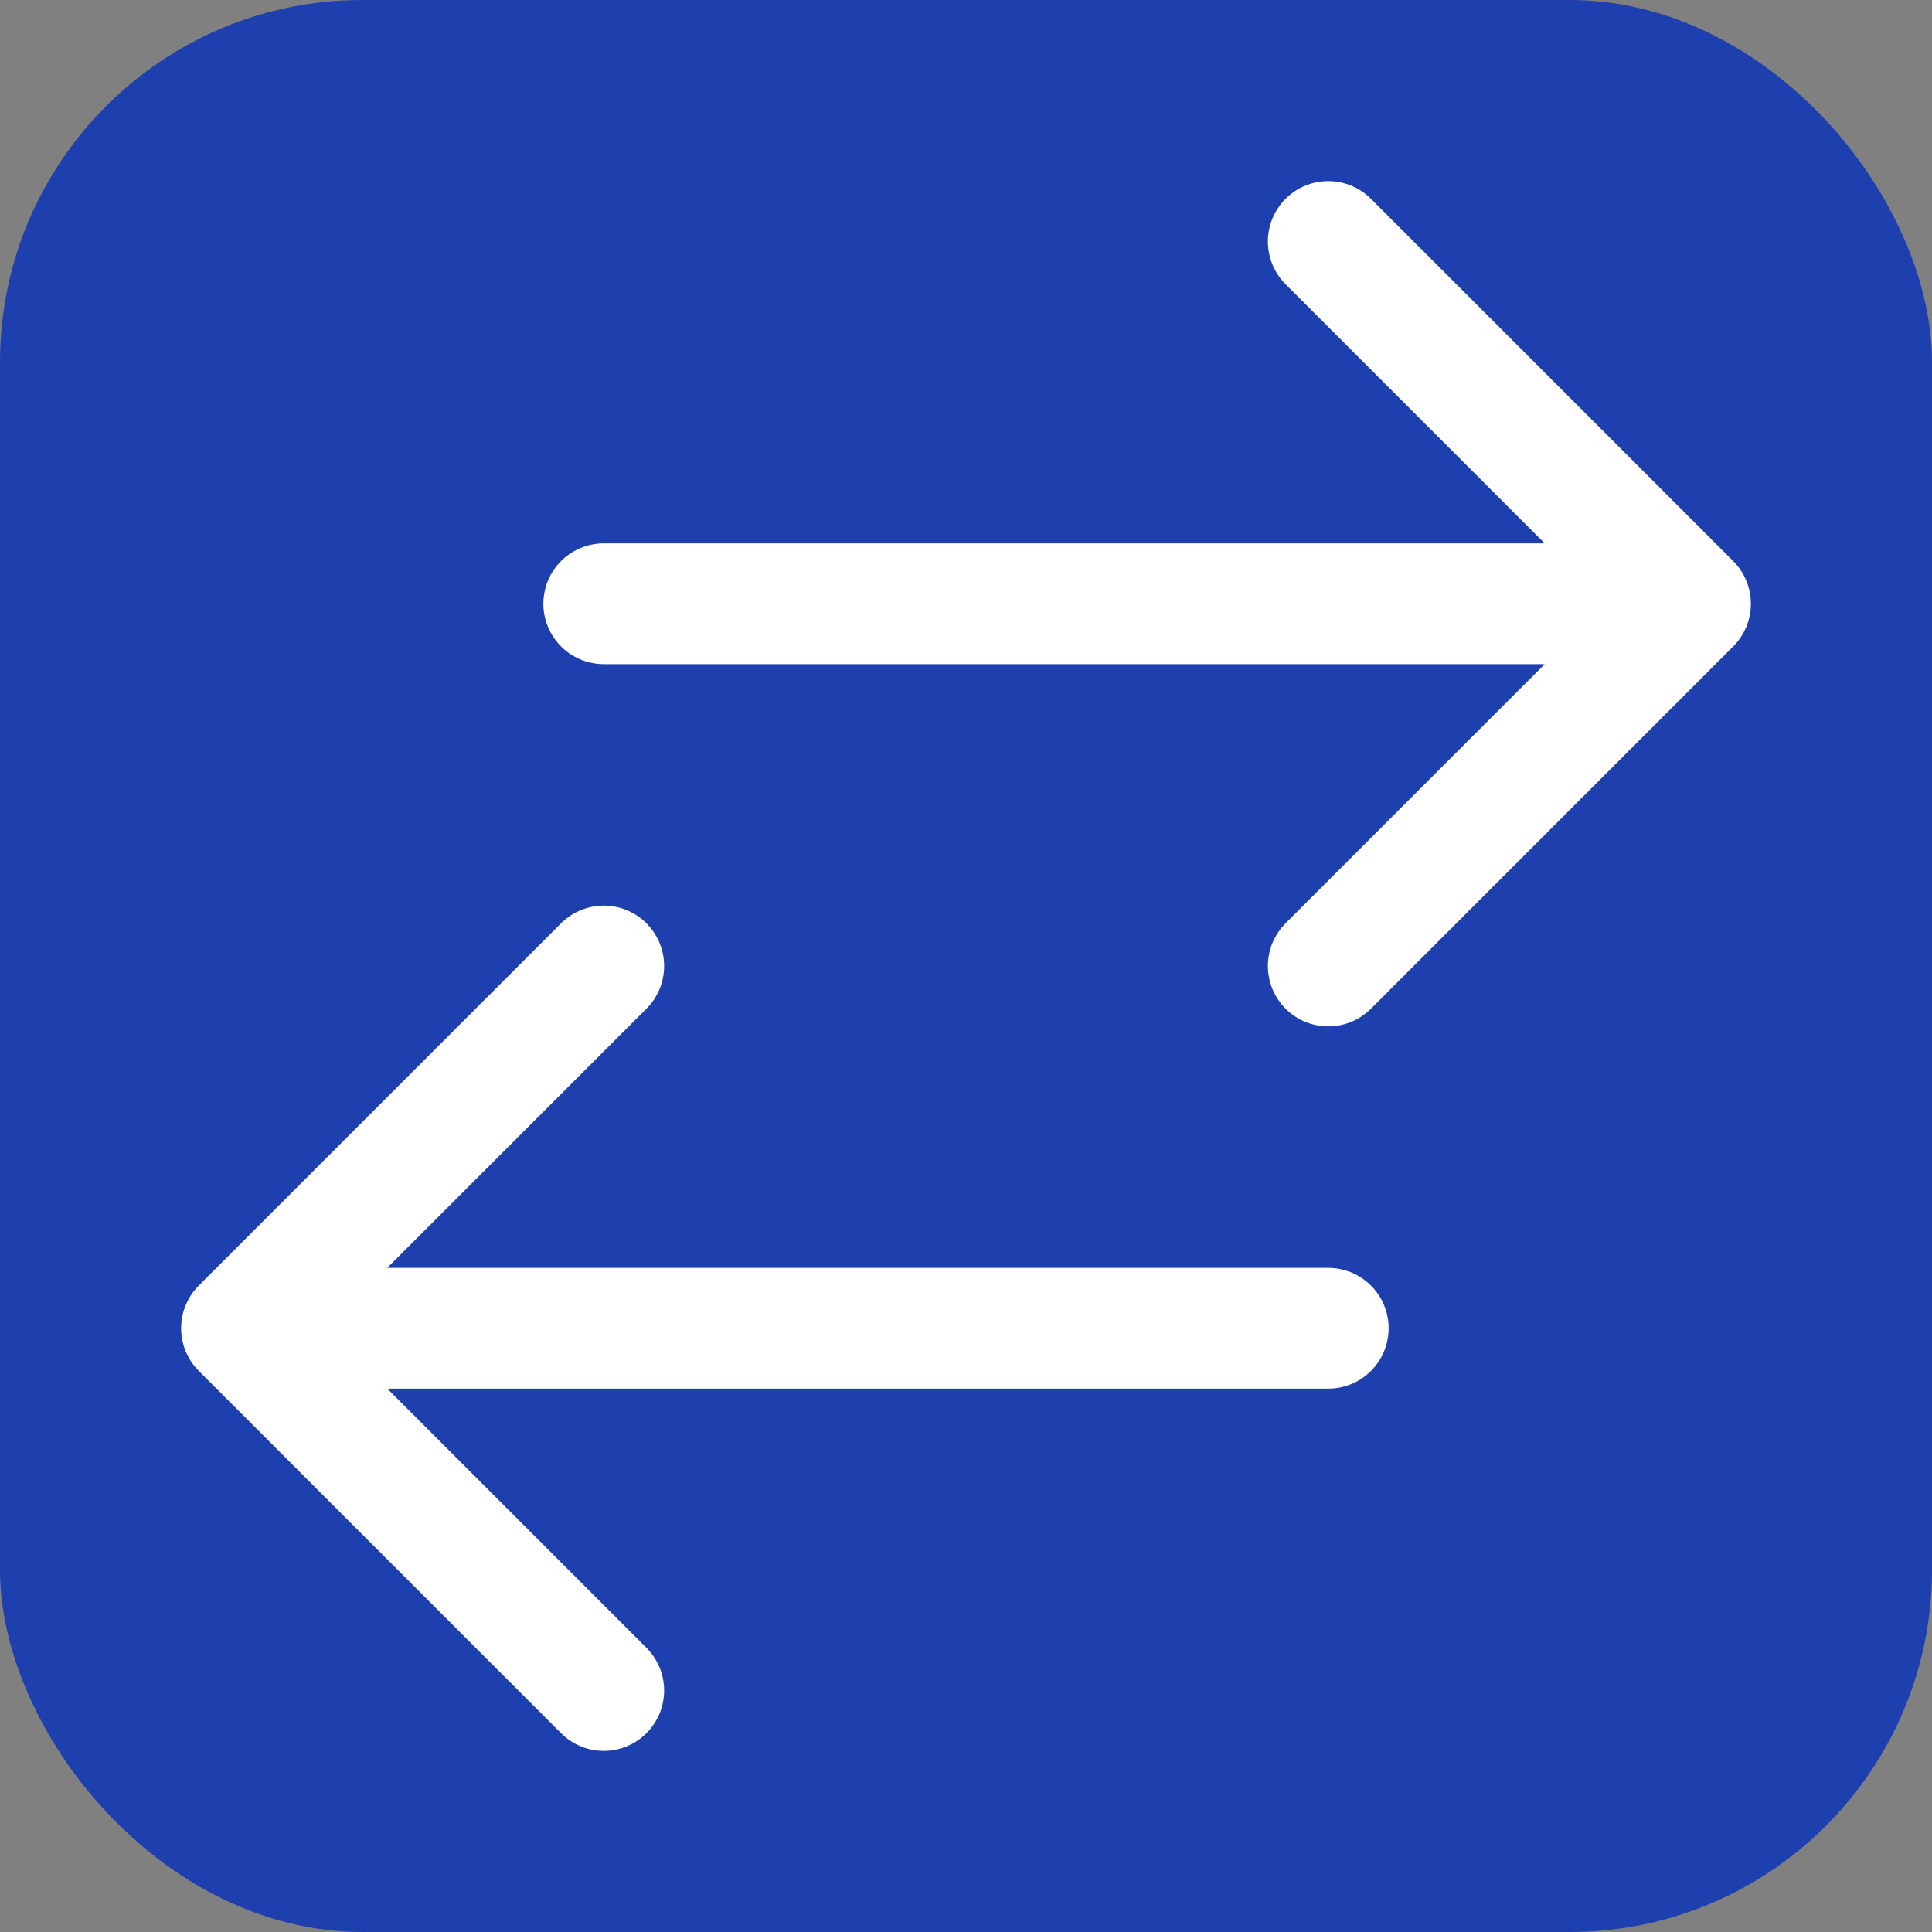
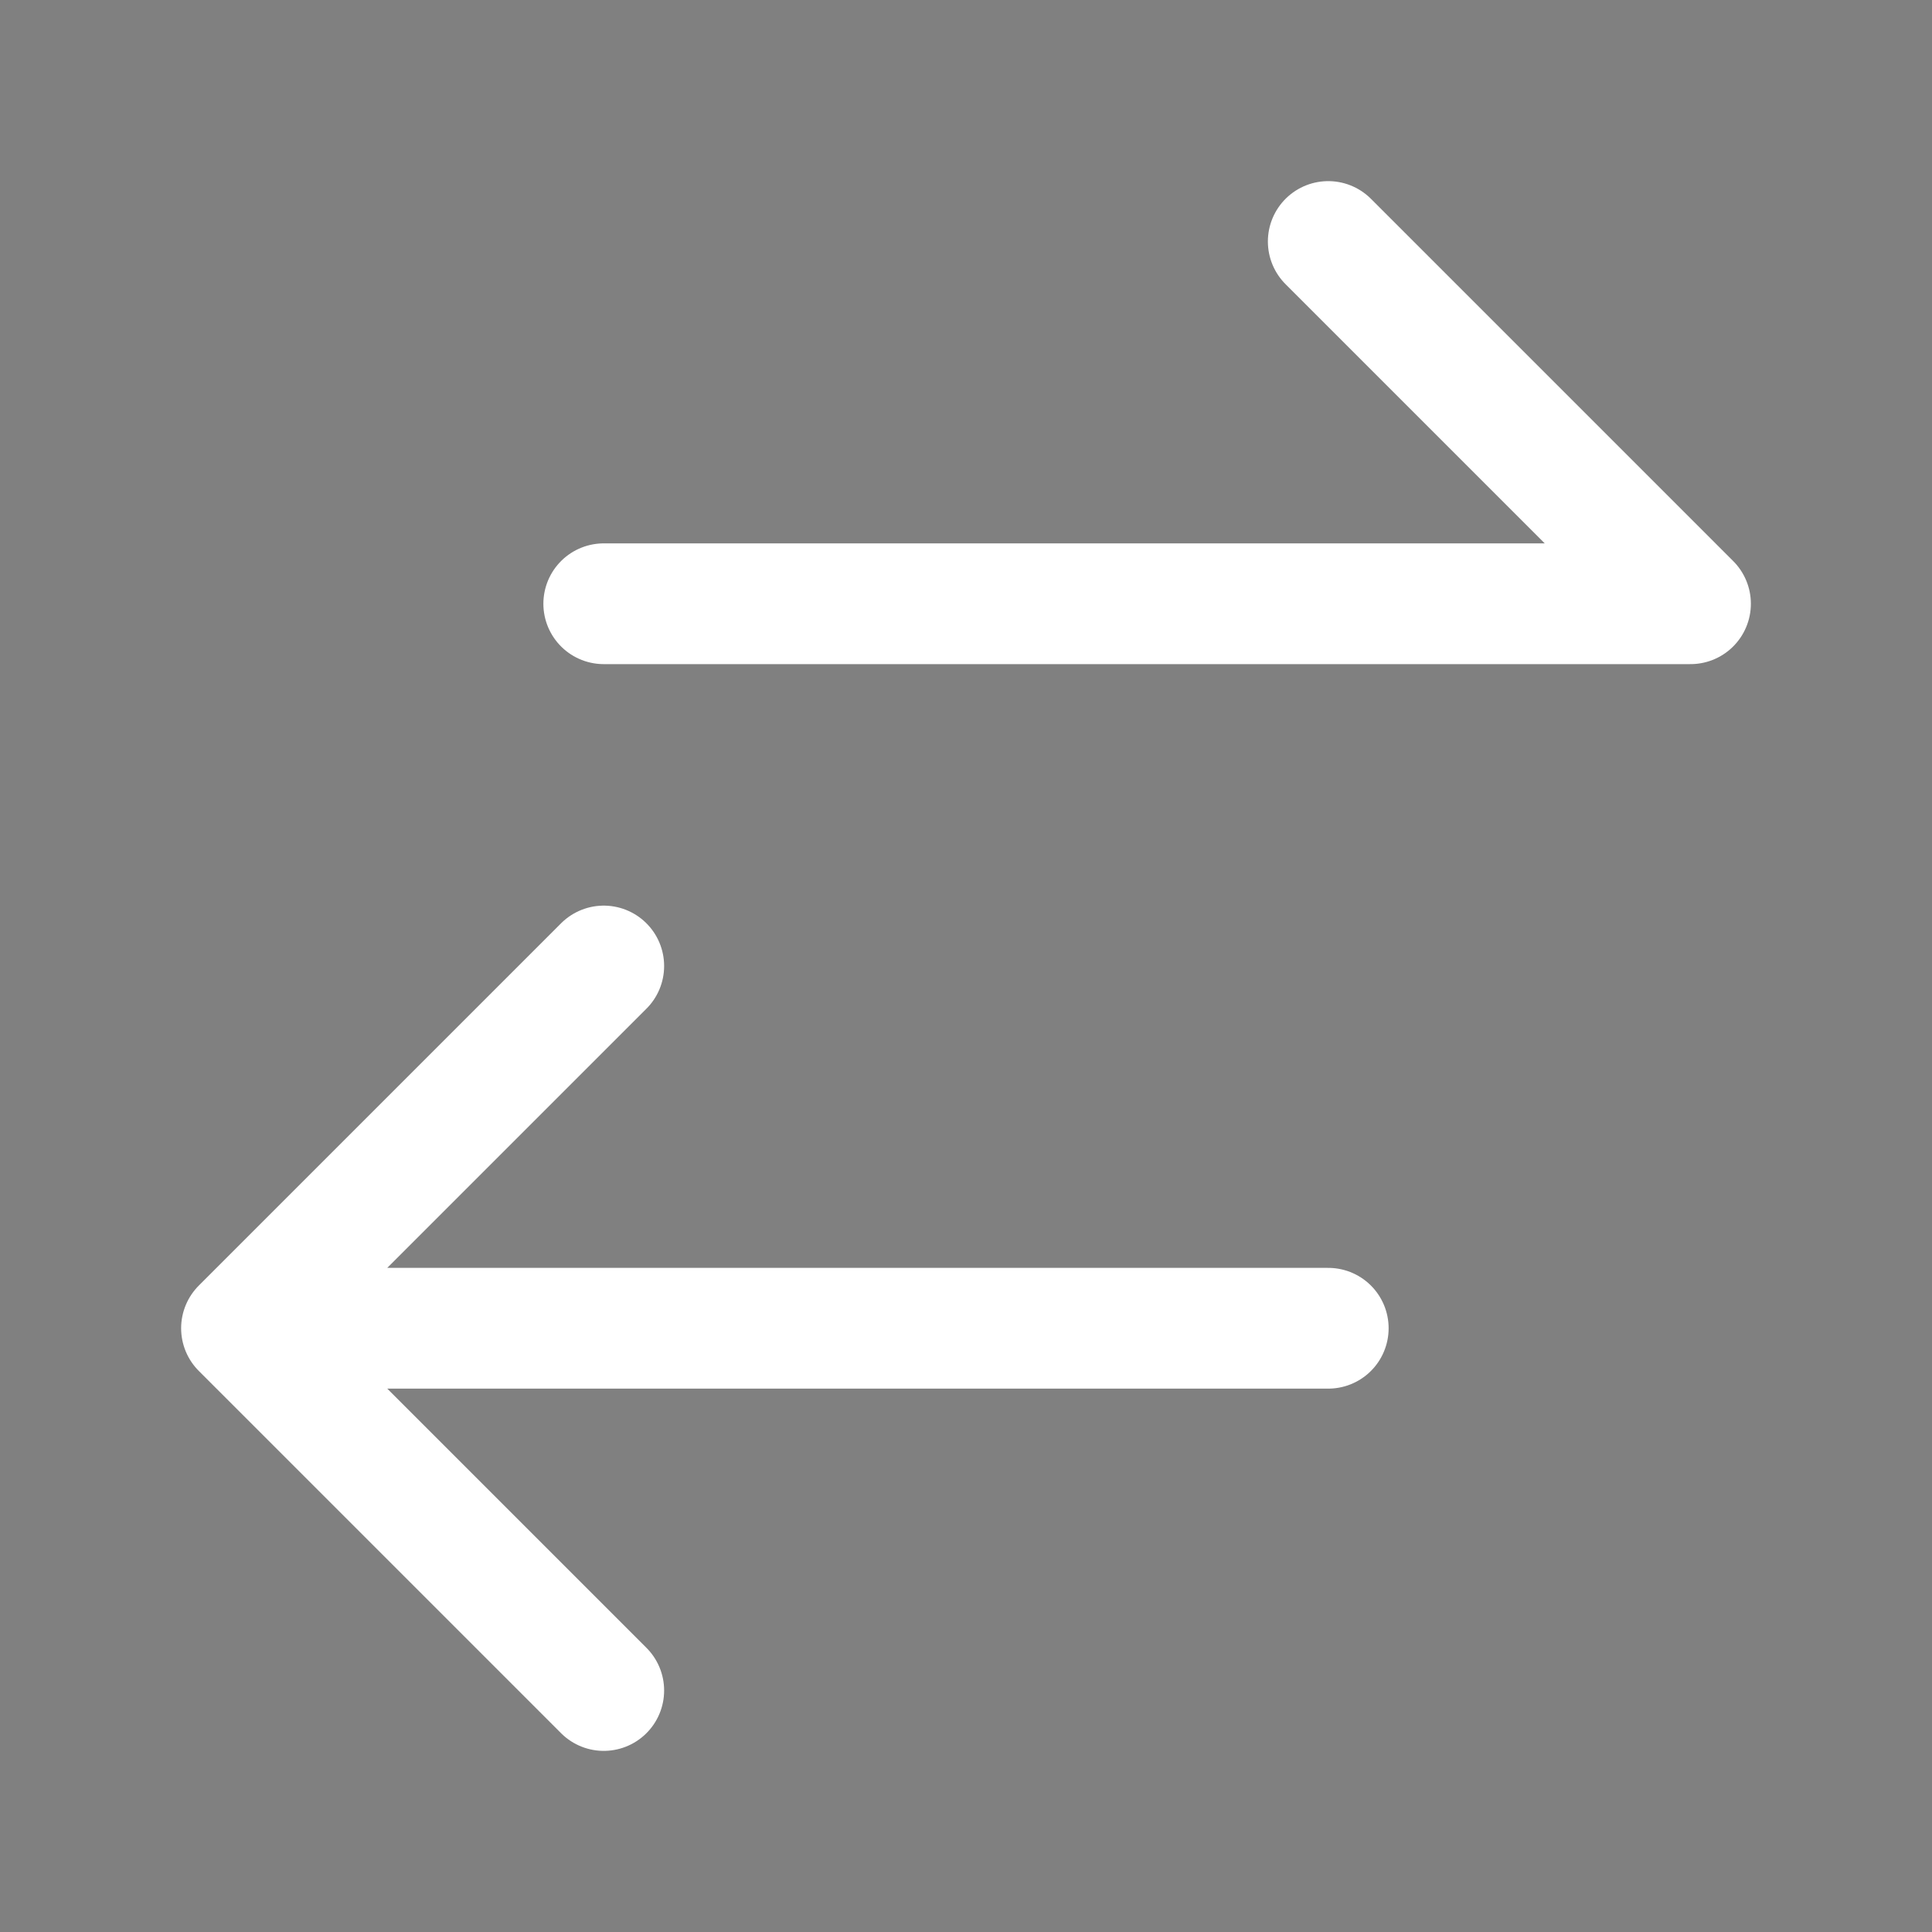
<svg xmlns="http://www.w3.org/2000/svg" width="32" height="32" viewBox="0 0 32 32">
  <rect x="0" y="0" width="32" height="32" fill="#808080" stroke="none" />
  <title>Interactive Voice Orchestrator</title>
-   <rect width="32" height="32" rx="6" fill="#1e40af" />
-   <path stroke-linecap="round" stroke-linejoin="round" stroke-width="2" stroke="white" fill="none" d="M10 28 4 22m0 0 6-6M4 22h18m0-18 6 6m0 0-6 6M28 10H10" />
+   <path stroke-linecap="round" stroke-linejoin="round" stroke-width="2" stroke="white" fill="none" d="M10 28 4 22m0 0 6-6M4 22h18m0-18 6 6M28 10H10" />
</svg>